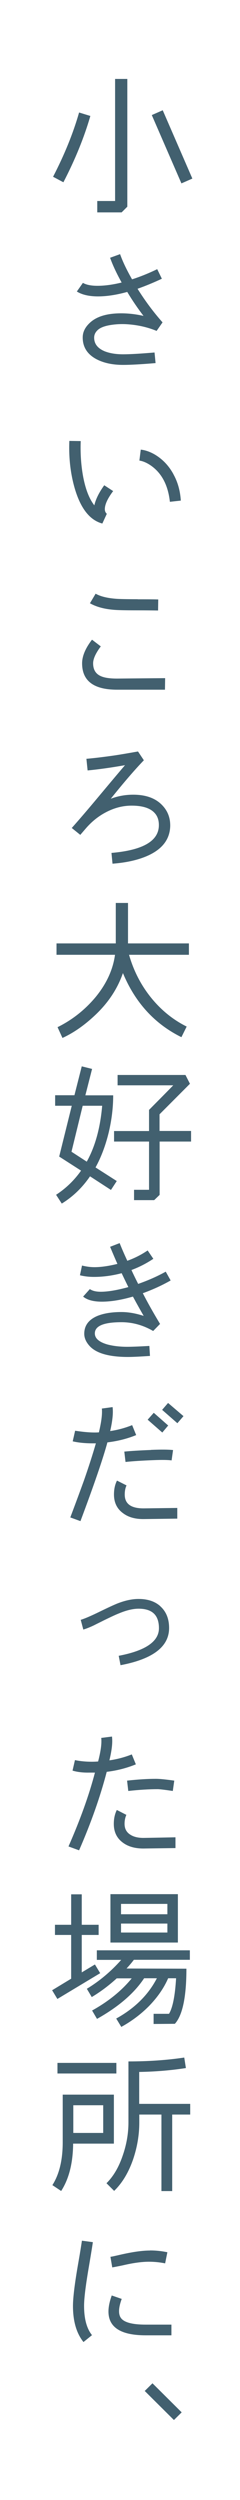
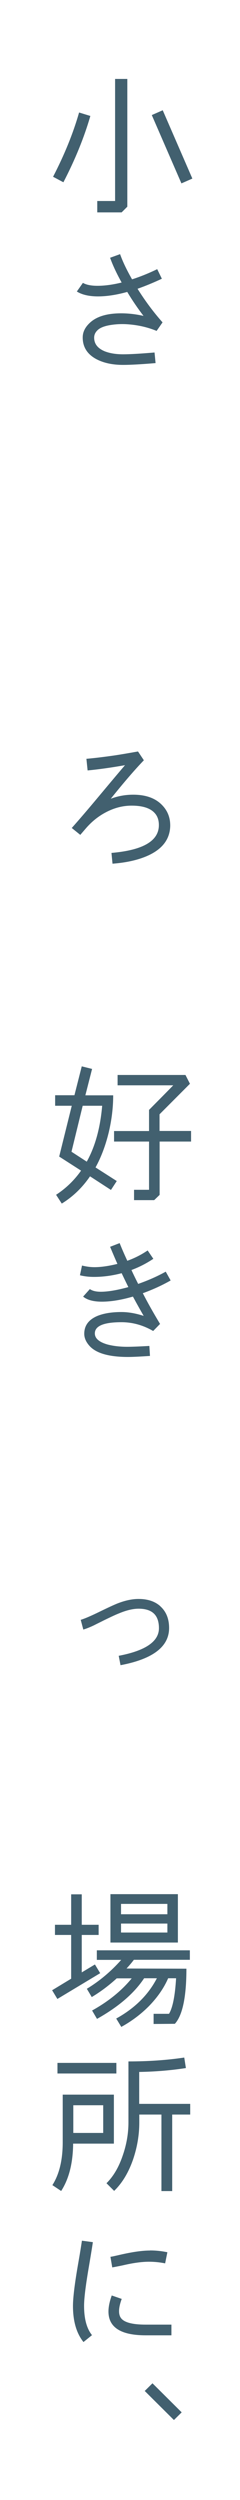
<svg xmlns="http://www.w3.org/2000/svg" id="_レイヤー_1" data-name="レイヤー_1" width="27.86" height="289.8" version="1.1" viewBox="0 0 27.86 289.8">
  <defs>
    <style>
      .st0 {
        fill: #42606f;
      }

      .st1 {
        fill: #fff;
      }
    </style>
  </defs>
  <rect class="st1" width="27.86" height="289.8" />
  <path class="st0" d="M14.78,23.96l-.66.66h-2.83v-1.32h2.07v-14.15h1.42v14.81ZM22.33,20.7l-1.27.56-3.44-7.92,1.27-.56,3.44,7.92ZM10.49,13.44c-.72,2.49-1.76,5.05-3.13,7.69l-1.2-.64c1.32-2.55,2.33-5.03,3.02-7.45l1.3.4Z" />
  <path class="st0" d="M15.97,33.48c.91,1.45,1.88,2.74,2.9,3.89l-.69.99c-1.09-.45-2.27-.71-3.54-.78-.6-.03-1.19,0-1.77.09-.76.12-1.29.33-1.58.64-.24.24-.36.52-.36.83,0,.72.41,1.24,1.22,1.58.58.23,1.29.35,2.14.35.8,0,2.01-.07,3.65-.21l.12,1.23c-1.66.14-2.91.21-3.77.21-1.22,0-2.25-.22-3.09-.66-1.07-.57-1.6-1.41-1.6-2.52,0-.63.28-1.2.85-1.72.78-.72,1.98-1.08,3.61-1.08.86,0,1.72.1,2.6.3-.66-.86-1.29-1.78-1.89-2.78-1.26.35-2.4.52-3.4.52s-1.86-.19-2.45-.57l.71-1.01h-.02c.38.23.95.35,1.7.35.86,0,1.79-.13,2.81-.38-.59-1.06-1.04-2.02-1.34-2.87l1.16-.42c.31.88.78,1.85,1.39,2.92.94-.3,1.91-.69,2.92-1.18l.54,1.11c-.96.45-1.9.84-2.81,1.16h0Z" />
-   <path class="st0" d="M13.14,56.92c-.65.86-.97,1.56-.97,2.1,0,.23.08.41.23.54l-.52,1.13c-1.46-.39-2.52-1.75-3.2-4.06-.5-1.72-.71-3.57-.63-5.52l1.32.02c-.05,1.34.03,2.64.24,3.89.27,1.56.71,2.75,1.34,3.56.16-.71.54-1.48,1.15-2.33l1.04.68ZM20.14,54.99c.5.9.78,1.92.85,3.04l-1.27.14c-.21-1.94-.96-3.36-2.26-4.24-.45-.3-.88-.48-1.28-.54l.16-1.27c.53.06,1.08.25,1.63.57.91.54,1.64,1.31,2.17,2.29h0Z" />
-   <path class="st0" d="M15.99,69.47c.94,0,1.73,0,2.38.02l-.02,1.28c-.59-.01-1.41-.02-2.45-.02-1.41,0-2.34-.02-2.8-.07-1.08-.1-1.96-.35-2.66-.75l.66-1.11c.54.31,1.33.51,2.36.59.38.03,1.22.05,2.52.05h0ZM13.6,78.66s1.87-.02,5.57-.05l-.02,1.34h-5.56c-2.71,0-4.06-1.02-4.06-3.06,0-.82.38-1.74,1.15-2.74l1.02.78c-.59.79-.89,1.44-.89,1.96,0,.73.3,1.23.9,1.49.42.19,1.04.28,1.88.28h0Z" />
  <path class="st0" d="M18.84,93.35c.64.67.94,1.48.92,2.43-.05,1.46-.85,2.56-2.41,3.32-1.12.54-2.55.89-4.29,1.02l-.12-1.25c3.6-.31,5.44-1.35,5.5-3.13.02-.64-.15-1.15-.52-1.53-.51-.54-1.39-.82-2.64-.82-1.01,0-1.99.25-2.95.75-.91.47-1.71,1.12-2.4,1.93l-.61.71-.99-.8c.81-.91,1.85-2.12,3.11-3.63,1.62-1.94,2.65-3.16,3.07-3.65-1.64.29-3.09.49-4.34.61l-.14-1.35c.83-.07,1.94-.2,3.33-.4.59-.09,1.48-.24,2.66-.45l.68,1.02c-1.03,1.07-2.31,2.55-3.84,4.46.82-.31,1.69-.47,2.6-.47,1.48,0,2.6.41,3.37,1.22h0Z" />
-   <path class="st0" d="M21.93,110.68h-6.95c.52,1.81,1.34,3.43,2.47,4.86,1.18,1.49,2.59,2.65,4.22,3.46l-.61,1.23c-3.1-1.53-5.37-4.01-6.79-7.43-.63,1.82-1.7,3.44-3.23,4.88-1.24,1.17-2.5,2.05-3.79,2.64l-.57-1.25c1.7-.84,3.15-1.99,4.36-3.42,1.3-1.56,2.07-3.22,2.31-4.97h-6.79v-1.32h6.88v-4.69h1.42v4.69h7.07v1.32Z" />
  <path class="st0" d="M13.56,136.9l-.68,1.04-2.43-1.58c-.9,1.32-2,2.37-3.28,3.16l-.66-1.02c1.15-.75,2.11-1.68,2.9-2.8l-2.54-1.63,1.46-5.89h-1.93v-1.22h2.24l.85-3.35,1.2.3-.78,3.06h3.23c0,1.4-.17,2.84-.52,4.31-.37,1.52-.88,2.87-1.53,4.05l2.47,1.58ZM22.19,132.33h-3.66v6.18l-.63.61h-2.34v-1.2h1.74v-5.59h-4.06v-1.22h4.06v-2.45c1.19-1.2,2.13-2.15,2.81-2.85h-6.46v-1.2h7.88l.52,1.02-3.53,3.54v1.93h3.66v1.22ZM10.07,134.66c.97-1.74,1.57-3.9,1.79-6.48h-2.26l-1.3,5.33,1.77,1.15h0Z" />
  <path class="st0" d="M19.81,148.43c-1,.57-2.07,1.06-3.23,1.48.49.96,1.15,2.15,2,3.56l-.8.82c-1.17-.68-2.4-1.02-3.68-1.02-2.06,0-3.09.43-3.09,1.3,0,.58.5,1.01,1.49,1.29.66.17,1.42.26,2.27.26.5,0,1.35-.03,2.57-.1l.07,1.16c-1.2.08-2.05.12-2.54.12-2.27,0-3.78-.45-4.53-1.34-.37-.43-.56-.88-.56-1.35,0-.95.51-1.64,1.53-2.07.74-.3,1.67-.45,2.78-.45.81,0,1.67.15,2.59.45-.29-.5-.71-1.24-1.25-2.24-1.34.39-2.55.59-3.61.59-.98,0-1.71-.2-2.17-.59l.78-.87c.3.21.72.31,1.27.31.82,0,1.89-.18,3.2-.54-.34-.69-.6-1.23-.78-1.61-1.1.29-2.17.43-3.21.43-.57,0-1.11-.06-1.63-.19l.24-1.13c.52.13,1,.19,1.44.19.76,0,1.66-.13,2.67-.38-.2-.44-.48-1.1-.85-1.98l1.11-.43c.24.61.54,1.3.89,2.05.86-.31,1.64-.71,2.36-1.2l.66.97c-.78.52-1.62.96-2.54,1.3.17.38.43.92.78,1.61,1.17-.41,2.23-.88,3.2-1.42l.57,1.02Z" />
-   <path class="st0" d="M21.3,164.16l-.71.82-1.77-1.55.69-.8,1.79,1.53ZM15.82,166.35c-1.05.43-2.17.71-3.35.85-.54,1.98-1.59,5.02-3.13,9.13l-1.18-.43c.72-1.91,1.24-3.33,1.58-4.27.56-1.6,1.02-3.04,1.39-4.32-1.02.02-1.92-.05-2.69-.23l.28-1.23c1.11.17,2.03.24,2.76.19.24-1.01.36-1.8.36-2.38,0-.14,0-.27-.02-.38l1.25-.17c.02.16.03.34.03.54,0,.58-.1,1.33-.31,2.24.88-.13,1.73-.36,2.55-.69l.47,1.16ZM19.53,165.24l-.69.82-1.7-1.49.71-.8,1.68,1.48ZM17.52,168.07c1.2-.05,2.06-.04,2.57.02l-.17,1.2c-.41-.06-1.11-.07-2.1-.03-1.32.05-2.4.12-3.25.21l-.14-1.2c.78-.08,1.81-.14,3.09-.19h0ZM20.58,176.04l-3.84.05c-1,.02-1.81-.2-2.43-.66-.72-.51-1.08-1.24-1.08-2.19,0-.63.12-1.16.35-1.61l1.11.56c-.14.29-.21.64-.21,1.06,0,1.09.75,1.62,2.26,1.6l3.84-.05v1.25Z" />
  <path class="st0" d="M18.61,186.2c.68.61,1.02,1.45,1.02,2.52,0,2.16-1.88,3.6-5.64,4.31l-.21-1.09c3.11-.59,4.67-1.66,4.67-3.2,0-.76-.2-1.33-.59-1.7-.39-.37-.98-.56-1.77-.56-.65,0-1.41.18-2.27.54-.41.16-.98.43-1.74.8-.39.2-.79.39-1.18.59-.46.22-.87.38-1.23.49l-.3-1.13c.44-.13,1.17-.44,2.21-.95,1.03-.5,1.76-.84,2.19-1,.83-.31,1.6-.47,2.31-.47,1.06,0,1.91.28,2.54.85h0Z" />
-   <path class="st0" d="M15.78,204.52c-1.08.44-2.21.73-3.39.87-.75,2.88-1.82,5.92-3.21,9.1l-1.23-.45c1.35-3.07,2.38-5.92,3.07-8.56h-.69c-.71.01-1.34-.06-1.91-.23l.28-1.22c.61.13,1.27.19,1.96.19.25,0,.5-.01.73-.03.25-.97.38-1.75.38-2.33,0-.14,0-.27-.02-.4l1.25-.16c.02.17.03.35.03.52,0,.58-.11,1.33-.33,2.24.9-.13,1.77-.36,2.6-.69l.47,1.15ZM18.11,206.2c.41,0,1.11.07,2.12.21l-.17,1.2c-.95-.14-1.53-.21-1.75-.21-1.01,0-2.15.07-3.42.21l-.14-1.2c1.26-.14,2.38-.21,3.37-.21h0ZM20.38,214.23c-2.47.03-3.72.05-3.75.05-.97,0-1.77-.23-2.38-.69-.69-.51-1.04-1.23-1.04-2.17,0-.61.12-1.15.35-1.61l1.11.57c-.14.31-.21.66-.21,1.04,0,.57.23.99.69,1.27.38.24.88.36,1.49.36.03,0,1.28-.02,3.73-.07v1.25Z" />
  <path class="st0" d="M20.65,225.18h-7.83v-5.61h7.83v5.61ZM11.63,228.73l-4.97,2.99-.61-1.01,2.21-1.34v-5.07h-1.88v-1.18h1.88v-3.53h1.23v3.53h1.96v1.18h-1.96v4.34l1.53-.92.61,1.01ZM19.43,221.9v-1.2h-5.38v1.2h5.38ZM19.43,224.02v-1.04h-5.38v1.04h5.38ZM22.05,227.18h-6.51c-.23.31-.52.65-.85,1.01l6.95.02c0,3.28-.45,5.41-1.34,6.39l-2.47.02v-1.18h1.79c.43-.72.7-2.09.82-4.12h-.92c-.49,1.13-1.24,2.22-2.26,3.26-.94.94-2,1.73-3.18,2.38l-.59-.97c2.14-1.18,3.72-2.74,4.72-4.67h-1.48c-1.15,1.74-2.97,3.31-5.47,4.71l-.57-.97c1.91-1.06,3.44-2.31,4.6-3.73h-1.74c-.91.83-1.88,1.56-2.9,2.17l-.57-.96c1.47-.89,2.8-2.01,3.99-3.35h-2.83v-1.11h10.8v1.11Z" />
  <path class="st0" d="M22.09,245.12h-2.1v8.87h-1.25v-8.87h-2.57v.92c0,1.44-.24,2.85-.71,4.25-.53,1.54-1.27,2.77-2.21,3.68l-.89-.89c.81-.8,1.45-1.89,1.91-3.28.43-1.26.64-2.52.64-3.77v-7.07c2.33,0,4.49-.15,6.48-.45l.19,1.22c-1.75.27-3.55.42-5.42.45v3.7h5.92v1.23ZM13.51,240.36h-6.84v-1.23h6.84v1.23ZM13.21,248.49h-4.72c-.02,2.27-.49,4.1-1.39,5.49l-1.02-.68c.8-1.25,1.2-2.91,1.2-4.97v-5.52h5.94v5.68ZM11.98,247.25v-3.21h-3.47v3.21h3.47Z" />
  <path class="st0" d="M10.78,259.91c-.09.64-.24,1.52-.43,2.66-.39,2.25-.59,3.82-.59,4.72,0,1.51.31,2.64.92,3.4l-.99.8c-.81-1.01-1.22-2.4-1.22-4.18,0-.96.2-2.61.61-4.95.2-1.13.34-2.01.43-2.62l1.27.17ZM17.42,260.87c.67,0,1.34.07,2.01.21l-.26,1.29c-.64-.13-1.26-.19-1.88-.19-.83,0-1.85.14-3.04.42-.28.06-.68.14-1.22.24l-.21-1.23c.23-.03.61-.12,1.13-.24,1.4-.32,2.55-.49,3.46-.49h0ZM19.9,270.71h-2.99c-2.88,0-4.32-.92-4.32-2.76,0-.54.13-1.16.38-1.86l1.16.4c-.21.57-.31,1.04-.31,1.42,0,.32.07.58.21.78.36.52,1.32.78,2.88.78h2.99v1.23Z" />
  <polygon class="st0" points="21.09 279.64 20.19 280.53 16.8 277.16 17.7 276.27 21.09 279.64" />
</svg>